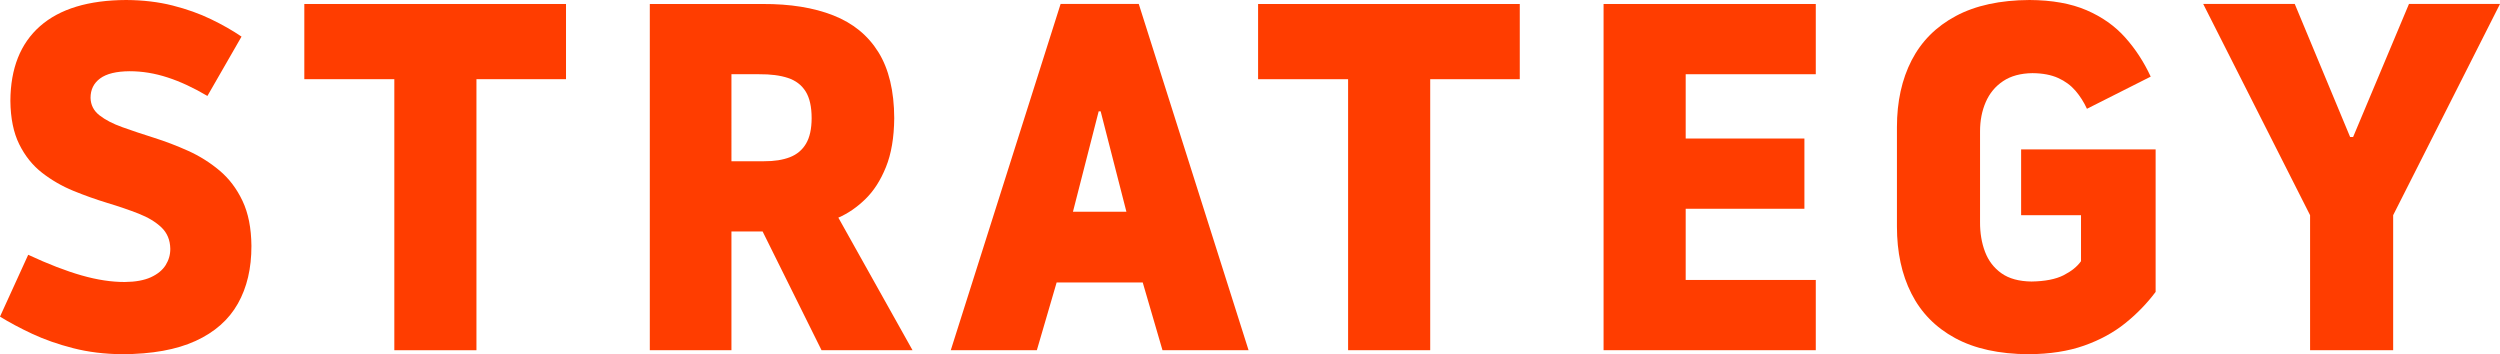
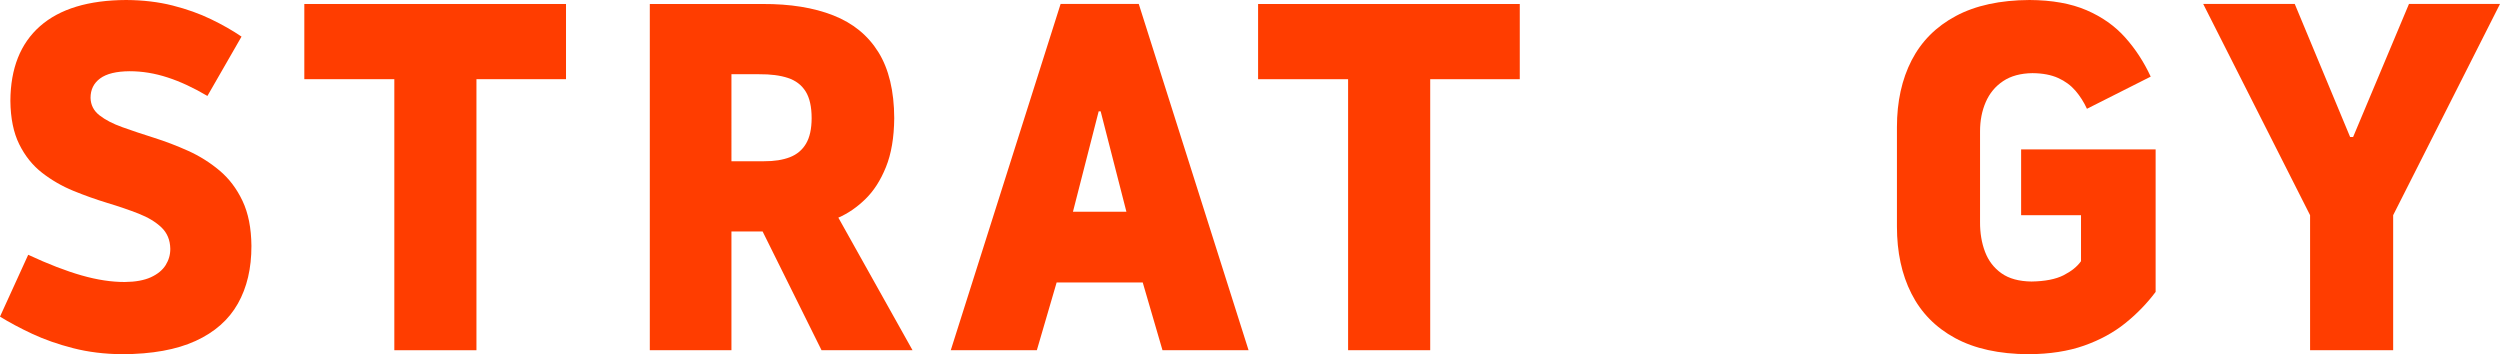
<svg xmlns="http://www.w3.org/2000/svg" style="overflow:visible;fill-rule:evenodd;stroke-width:0.501;stroke-linejoin:bevel" id="svg85" viewBox="0 0 83.325 11.806" height="11.806pt" width="83.325pt" overflow="visible" version="1.1">
  <defs id="defs2" />
  <path d="M 4.075,11.806 C 5.068,11.802 5.883,11.655 6.518,11.364 7.154,11.073 7.624,10.659 7.928,10.12 8.232,9.582 8.382,8.941 8.38,8.195 8.375,7.603 8.276,7.103 8.083,6.696 7.89,6.288 7.635,5.951 7.317,5.684 6.999,5.417 6.65,5.198 6.27,5.027 5.89,4.856 5.509,4.711 5.129,4.591 4.748,4.471 4.399,4.354 4.081,4.24 3.763,4.127 3.508,3.994 3.315,3.843 3.122,3.692 3.024,3.498 3.018,3.264 3.017,2.989 3.123,2.773 3.336,2.615 3.549,2.457 3.878,2.377 4.322,2.374 c 0.419,0 0.84,0.069 1.265,0.208 0.425,0.138 0.867,0.344 1.326,0.616 L 8.05,1.22 C 7.754,1.018 7.414,0.824 7.032,0.64 6.65,0.455 6.224,0.303 5.754,0.184 5.284,0.065 4.768,0.003 4.207,0 2.949,0.005 1.992,0.295 1.336,0.871 0.681,1.447 0.351,2.278 0.346,3.363 0.352,3.941 0.45,4.423 0.642,4.81 0.834,5.197 1.087,5.513 1.403,5.759 1.719,6.004 2.066,6.205 2.444,6.36 2.822,6.515 3.2,6.649 3.578,6.764 3.957,6.878 4.304,6.997 4.619,7.12 4.936,7.244 5.189,7.397 5.381,7.58 5.573,7.763 5.671,8.001 5.676,8.294 5.677,8.489 5.625,8.67 5.521,8.837 5.416,9.004 5.252,9.138 5.028,9.241 4.804,9.343 4.514,9.396 4.157,9.399 3.718,9.4 3.239,9.328 2.722,9.18 2.204,9.033 1.61,8.804 0.94,8.492 L 0,10.553 c 0.309,0.192 0.667,0.383 1.075,0.574 0.408,0.19 0.862,0.35 1.364,0.478 0.501,0.129 1.047,0.196 1.636,0.201 z" stroke-miterlimit="79.84" id="path66" style="font-size:16px;font-family:'Times New Roman';fill:#ff3d00;fill-rule:nonzero;stroke:none;stroke-width:3.611;stroke-linecap:round;stroke-linejoin:round;stroke-miterlimit:79.84;marker-start:none;marker-end:none" />
  <path d="m 10.143,0.133 v 2.506 h 3 v 9.034 H 15.88 V 2.639 h 2.985 V 0.133 Z" stroke-miterlimit="79.84" id="path68" style="font-size:16px;font-family:'Times New Roman';fill:#ff3d00;fill-rule:nonzero;stroke:none;stroke-width:3.611;stroke-linecap:round;stroke-linejoin:round;stroke-miterlimit:79.84;marker-start:none;marker-end:none" />
  <path d="m 21.658,0.133 v 11.54 h 2.721 V 7.715 h 1.039 l 1.964,3.958 h 3.033 L 27.942,7.254 C 28.256,7.119 28.554,6.915 28.835,6.644 29.117,6.372 29.348,6.015 29.527,5.572 29.707,5.13 29.799,4.586 29.805,3.94 29.801,3.032 29.625,2.298 29.276,1.737 28.927,1.177 28.426,0.768 27.772,0.512 27.119,0.255 26.335,0.129 25.418,0.133 Z m 2.721,2.341 h 0.924 c 0.38,-0.003 0.7,0.038 0.959,0.124 0.26,0.086 0.456,0.236 0.59,0.45 0.133,0.214 0.2,0.511 0.2,0.892 -0.001,0.355 -0.063,0.638 -0.187,0.848 -0.124,0.21 -0.304,0.361 -0.539,0.452 -0.236,0.091 -0.522,0.136 -0.858,0.134 h -1.089 z" stroke-miterlimit="79.84" id="path70" style="font-size:16px;font-family:'Times New Roman';fill:#ff3d00;fill-rule:nonzero;stroke:none;stroke-width:3.611;stroke-linecap:round;stroke-linejoin:round;stroke-miterlimit:79.84;marker-start:none;marker-end:none" />
  <path d="m 35.35,0.132 -3.661,11.541 h 2.869 l 0.66,-2.259 h 2.869 l 0.659,2.259 h 2.869 L 37.955,0.132 Z m 0.412,6.924 0.857,-3.346 h 0.066 l 0.858,3.346 z" stroke-miterlimit="79.84" id="path72" style="font-size:16px;font-family:'Times New Roman';fill:#ff3d00;fill-rule:nonzero;stroke:none;stroke-width:3.611;stroke-linecap:round;stroke-linejoin:round;stroke-miterlimit:79.84;marker-start:none;marker-end:none" />
  <path d="m 41.932,0.133 v 2.506 h 3 v 9.034 h 2.737 V 2.639 h 2.985 V 0.133 Z" stroke-miterlimit="79.84" id="path74" style="font-size:16px;font-family:'Times New Roman';fill:#ff3d00;fill-rule:nonzero;stroke:none;stroke-width:3.611;stroke-linecap:round;stroke-linejoin:round;stroke-miterlimit:79.84;marker-start:none;marker-end:none" />
-   <path d="M 60.52,11.672 V 9.331 H 56.184 V 6.958 h 3.957 V 4.617 H 56.184 V 2.474 H 60.52 V 0.133 h -7.073 v 11.539 z" stroke-miterlimit="79.84" id="path76" style="font-size:16px;font-family:'Times New Roman';fill:#ff3d00;fill-rule:nonzero;stroke:none;stroke-width:3.611;stroke-linecap:round;stroke-linejoin:round;stroke-miterlimit:79.84;marker-start:none;marker-end:none" />
  <path d="m 67.743,2.438 c 0.339,0.003 0.624,0.057 0.856,0.162 0.232,0.105 0.424,0.247 0.577,0.425 0.153,0.178 0.28,0.379 0.382,0.601 L 71.683,2.554 C 71.457,2.066 71.173,1.63 70.83,1.247 70.488,0.864 70.058,0.561 69.542,0.339 69.025,0.117 68.393,0.004 67.644,0 c -0.983,0.005 -1.803,0.183 -2.457,0.534 -0.655,0.35 -1.145,0.842 -1.472,1.475 -0.326,0.633 -0.49,1.376 -0.49,2.228 v 3.315 c 0,0.852 0.16,1.596 0.482,2.231 0.321,0.636 0.806,1.131 1.455,1.484 0.65,0.354 1.466,0.533 2.449,0.539 0.706,-0.005 1.323,-0.1 1.85,-0.286 0.527,-0.186 0.985,-0.435 1.373,-0.747 0.388,-0.312 0.726,-0.66 1.013,-1.044 V 4.979 H 67.364 V 7.172 H 69.36 V 8.706 C 69.233,8.886 69.038,9.042 68.777,9.175 68.515,9.307 68.16,9.376 67.711,9.383 67.294,9.378 66.96,9.287 66.708,9.108 66.456,8.929 66.274,8.691 66.161,8.393 66.048,8.095 65.993,7.765 65.995,7.403 V 4.385 C 65.994,4.024 66.057,3.697 66.184,3.404 66.311,3.111 66.503,2.878 66.762,2.705 67.021,2.531 67.348,2.443 67.743,2.438 Z" stroke-miterlimit="79.84" id="path78" style="font-size:16px;font-family:'Times New Roman';fill:#ff3d00;fill-rule:nonzero;stroke:none;stroke-width:3.611;stroke-linecap:round;stroke-linejoin:round;stroke-miterlimit:79.84;marker-start:none;marker-end:none" />
  <path d="M 79.764,11.673 V 7.172 l 3.561,-7.04 H 80.291 L 78.429,4.567 H 78.33 L 76.484,0.132 h -3.051 l 3.562,7.04 v 4.501 z" stroke-miterlimit="79.84" id="path80" style="font-size:16px;font-family:'Times New Roman';fill:#ff3d00;fill-rule:nonzero;stroke:none;stroke-width:3.611;stroke-linecap:round;stroke-linejoin:round;stroke-miterlimit:79.84;marker-start:none;marker-end:none" />
</svg>